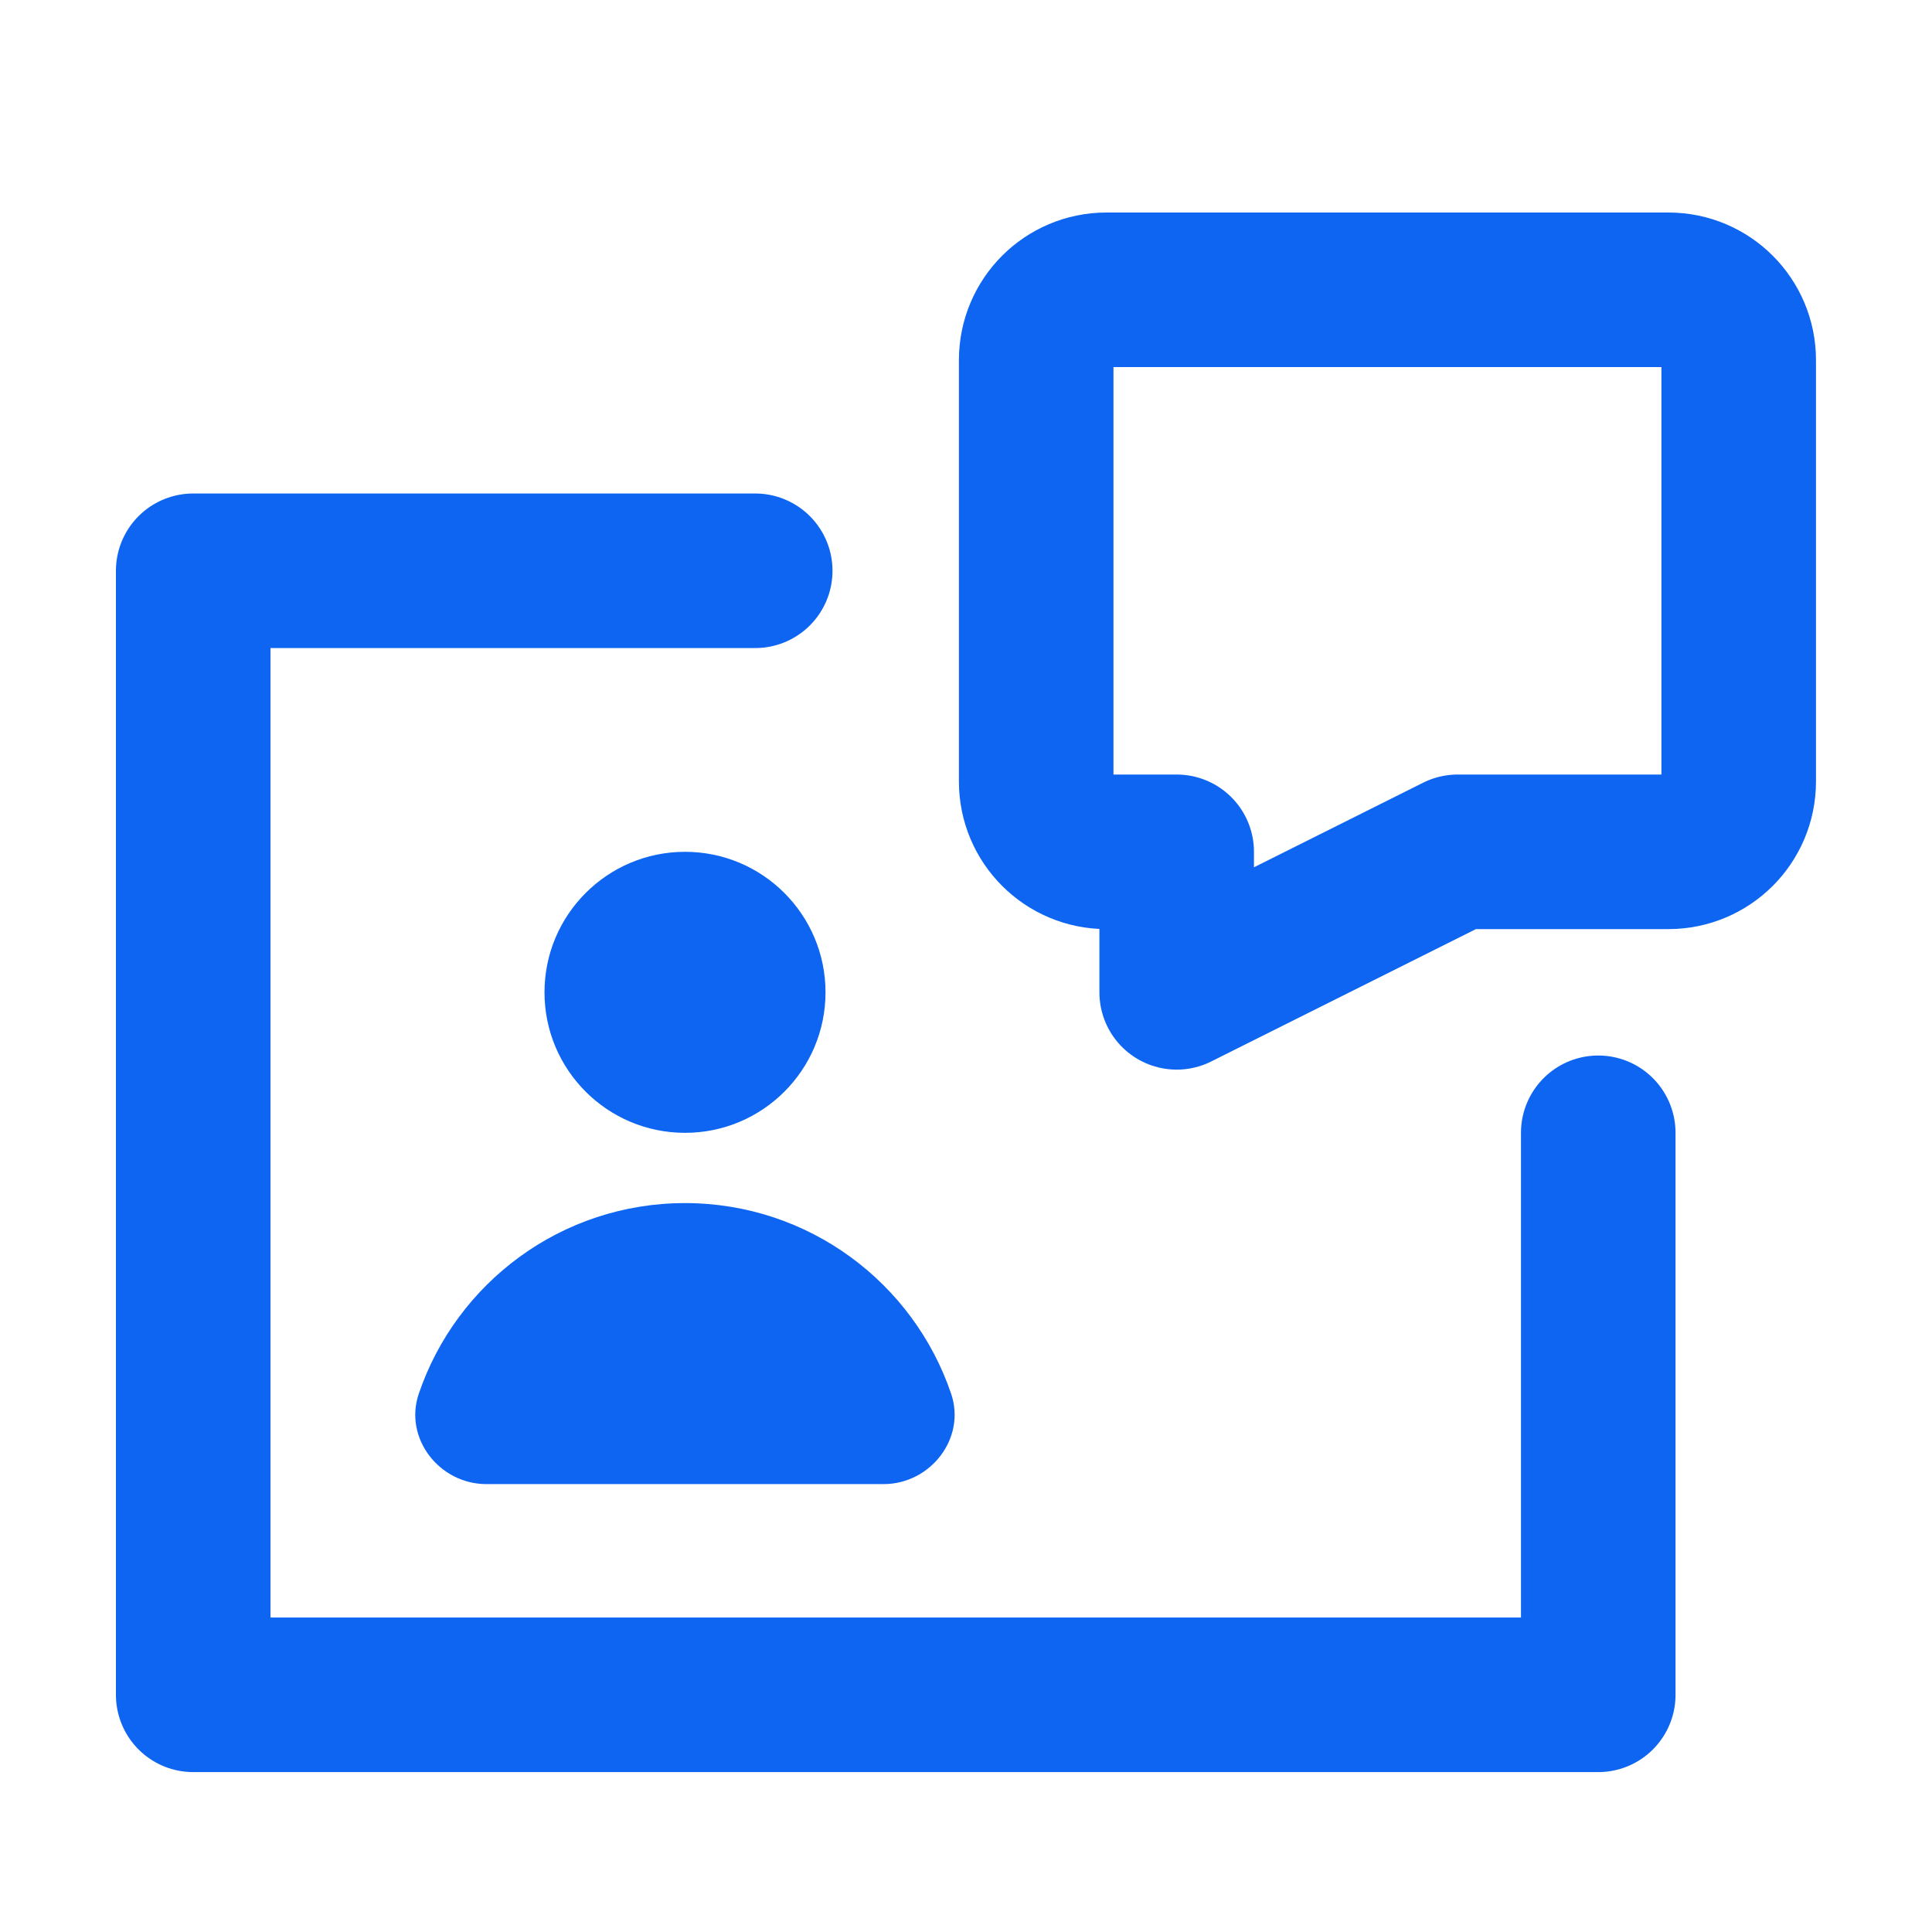
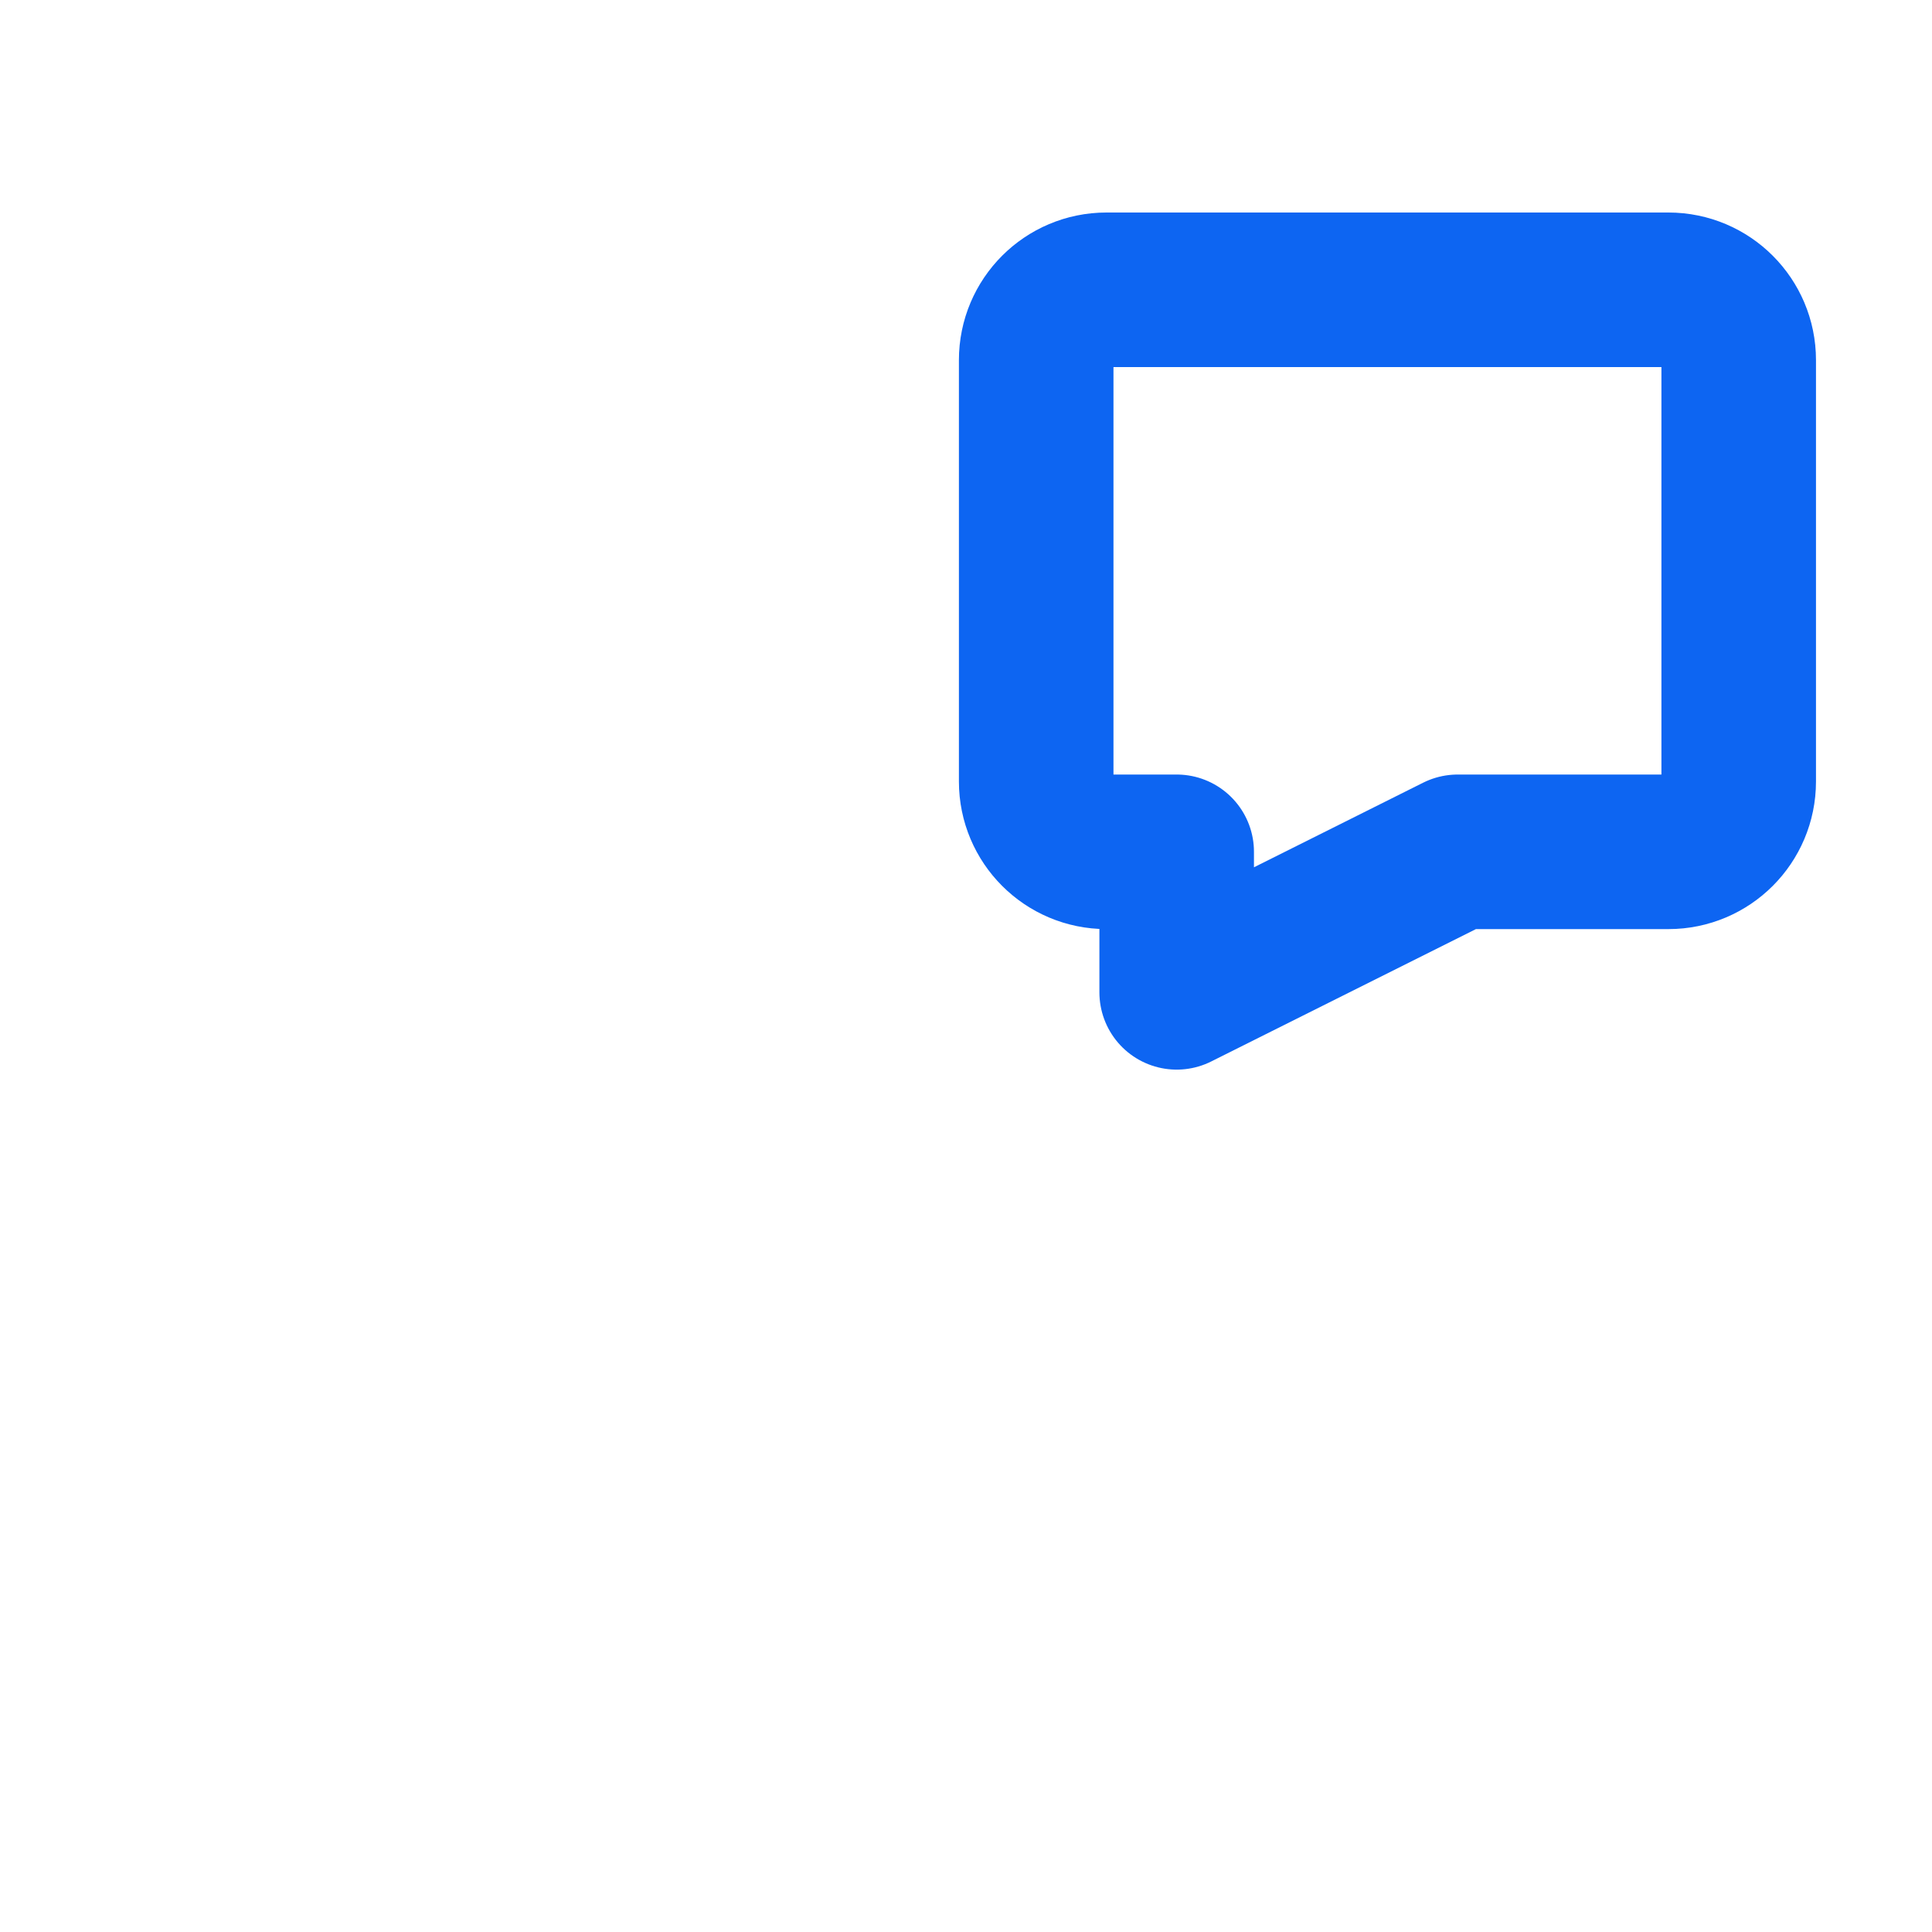
<svg xmlns="http://www.w3.org/2000/svg" width="60" height="60" viewBox="0 0 60 60" fill="none">
-   <path d="M23.454 17.726H6V52.634H49.635V35.18" stroke="#0D65F2" stroke-width="4.8" stroke-linecap="round" stroke-linejoin="round" />
  <path d="M32.18 11.182V24.272C32.18 25.477 33.157 26.454 34.361 26.454H36.543V30.818L45.27 26.454H51.816C53.02 26.454 53.997 25.477 53.997 24.272V11.182C53.997 9.977 53.02 9 51.816 9H34.361C33.157 9 32.18 9.977 32.18 11.182Z" stroke="#0D65F2" stroke-width="4.8" stroke-linecap="round" stroke-linejoin="round" />
-   <path d="M21.274 35.181C23.684 35.181 25.637 33.228 25.637 30.818C25.637 28.408 23.684 26.454 21.274 26.454C18.864 26.454 16.91 28.408 16.91 30.818C16.91 33.228 18.864 35.181 21.274 35.181Z" fill="#0D65F2" />
-   <path d="M21.272 37.363C25.112 37.363 28.372 39.842 29.539 43.286C30.006 44.668 28.897 46.09 27.44 46.09H15.104C13.647 46.09 12.536 44.668 13.005 43.286C14.173 39.842 17.432 37.363 21.272 37.363Z" fill="#0D65F2" />
</svg>